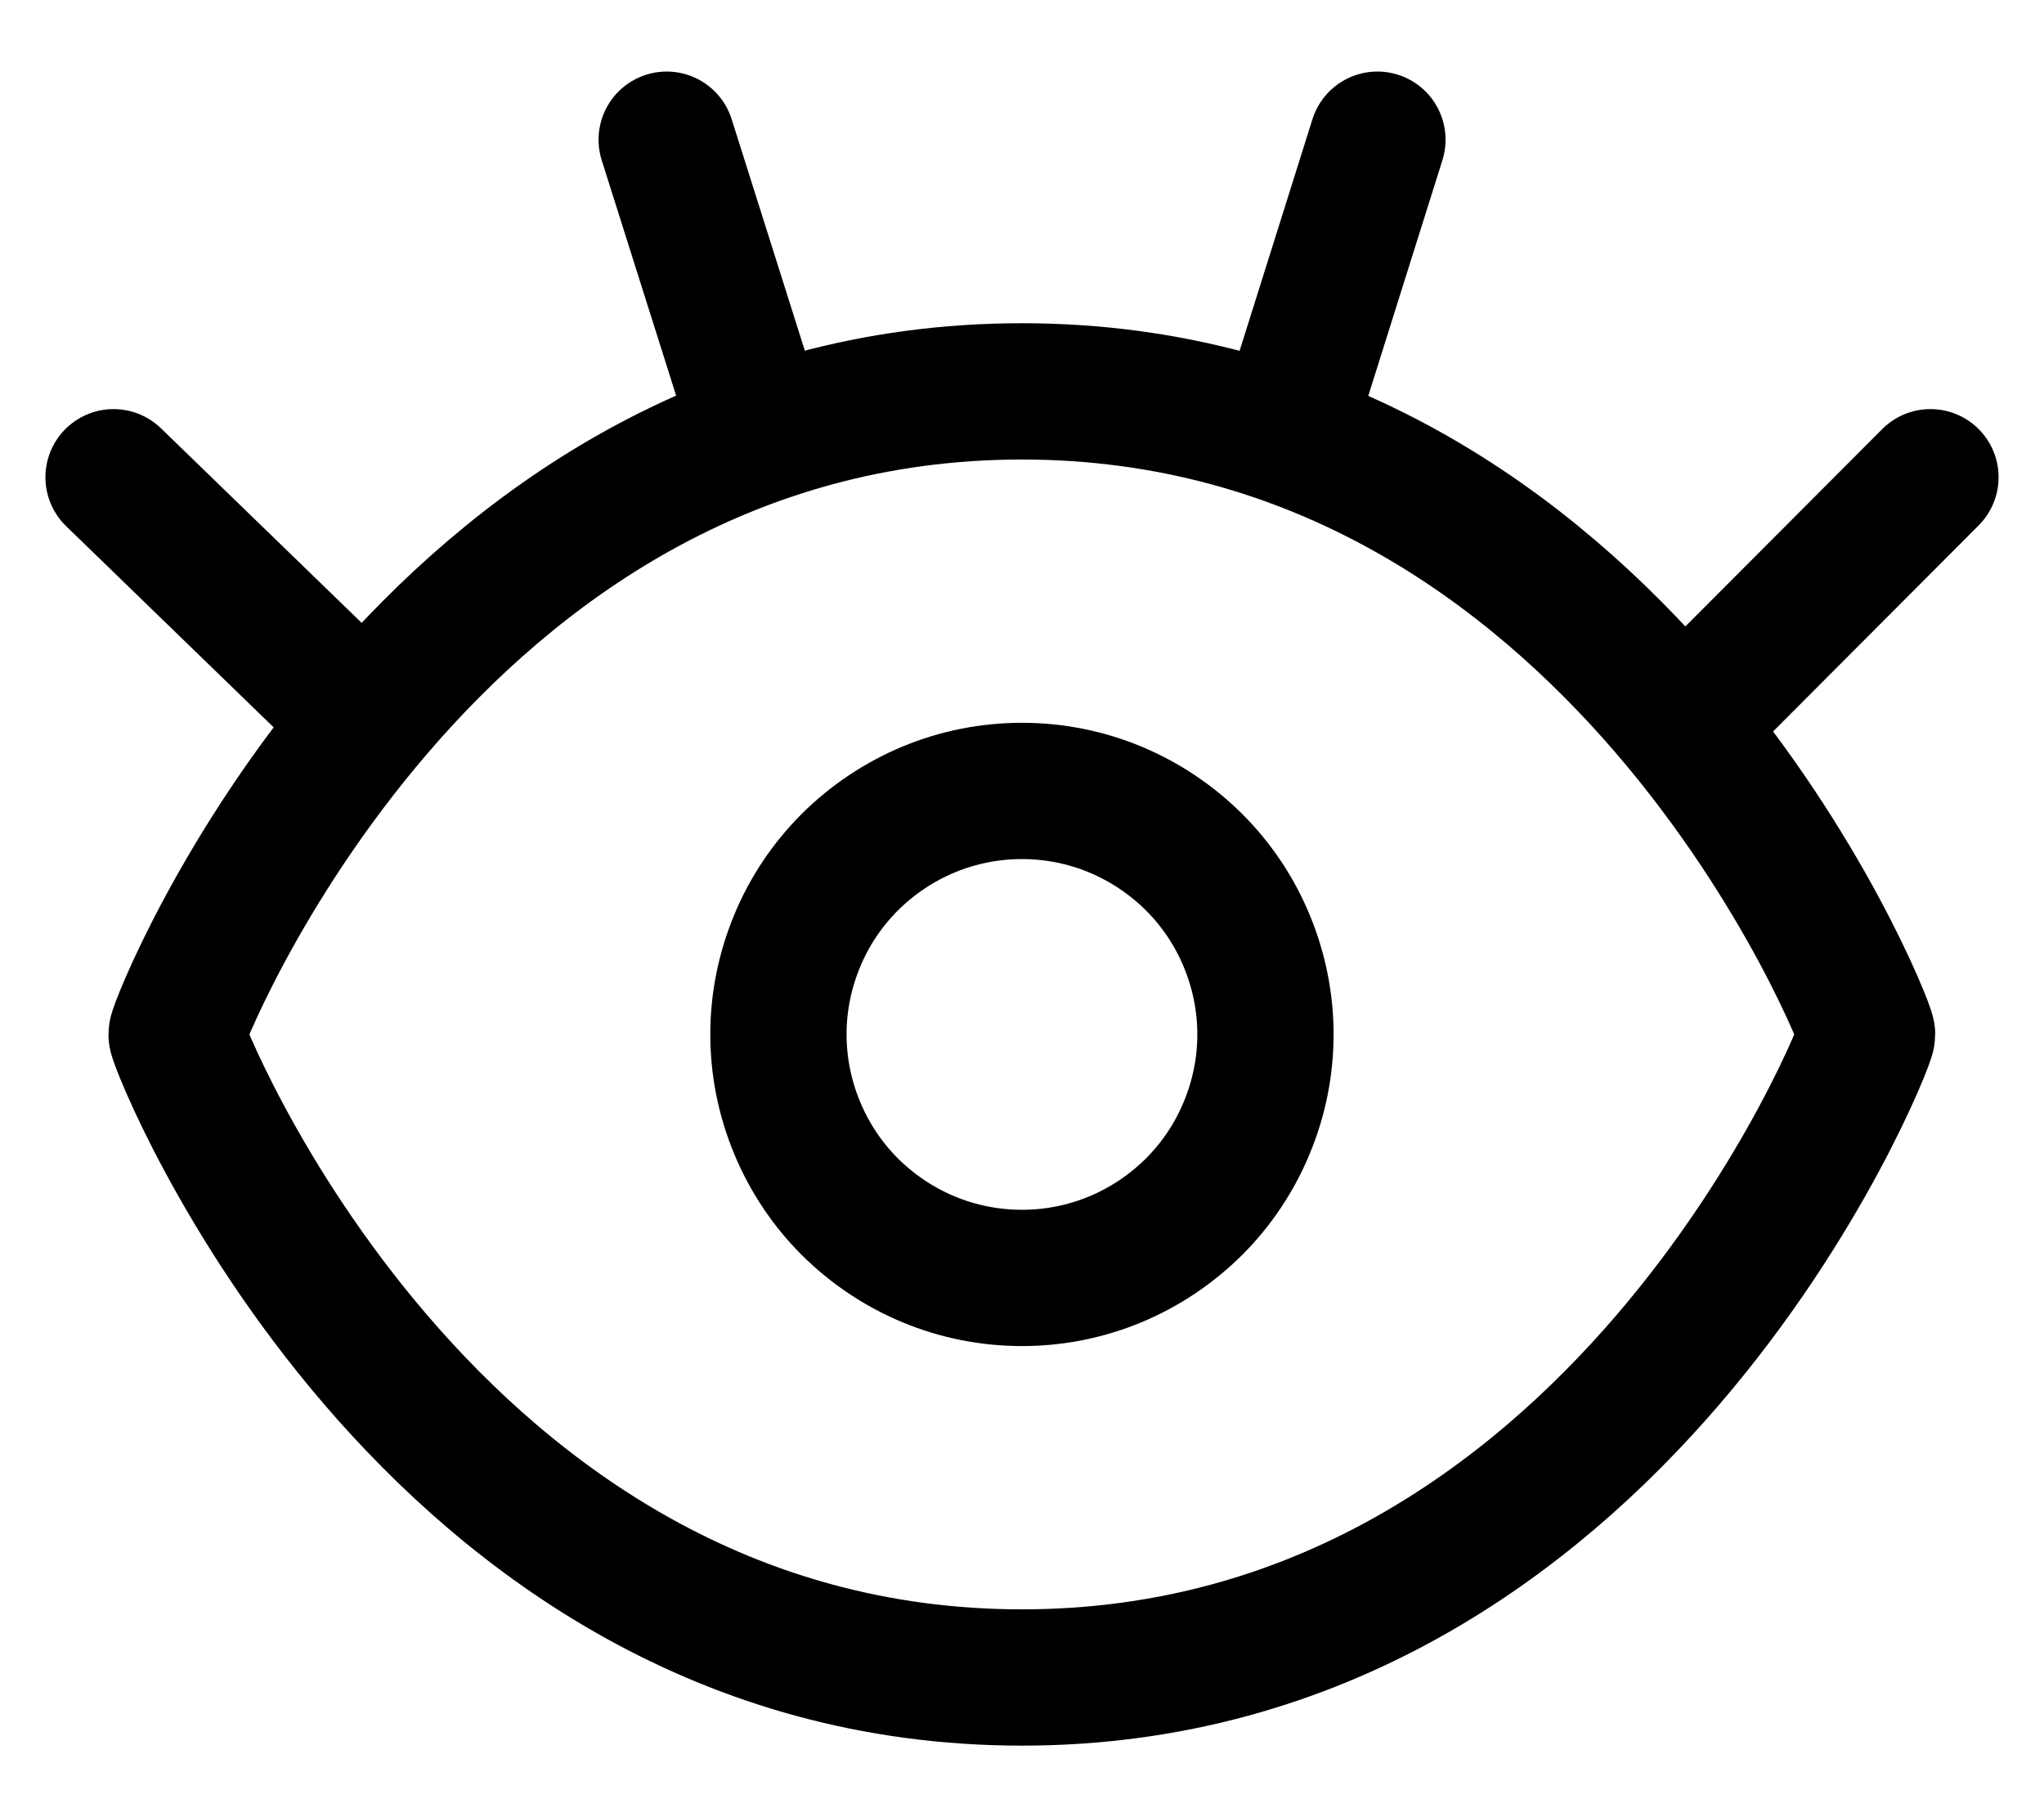
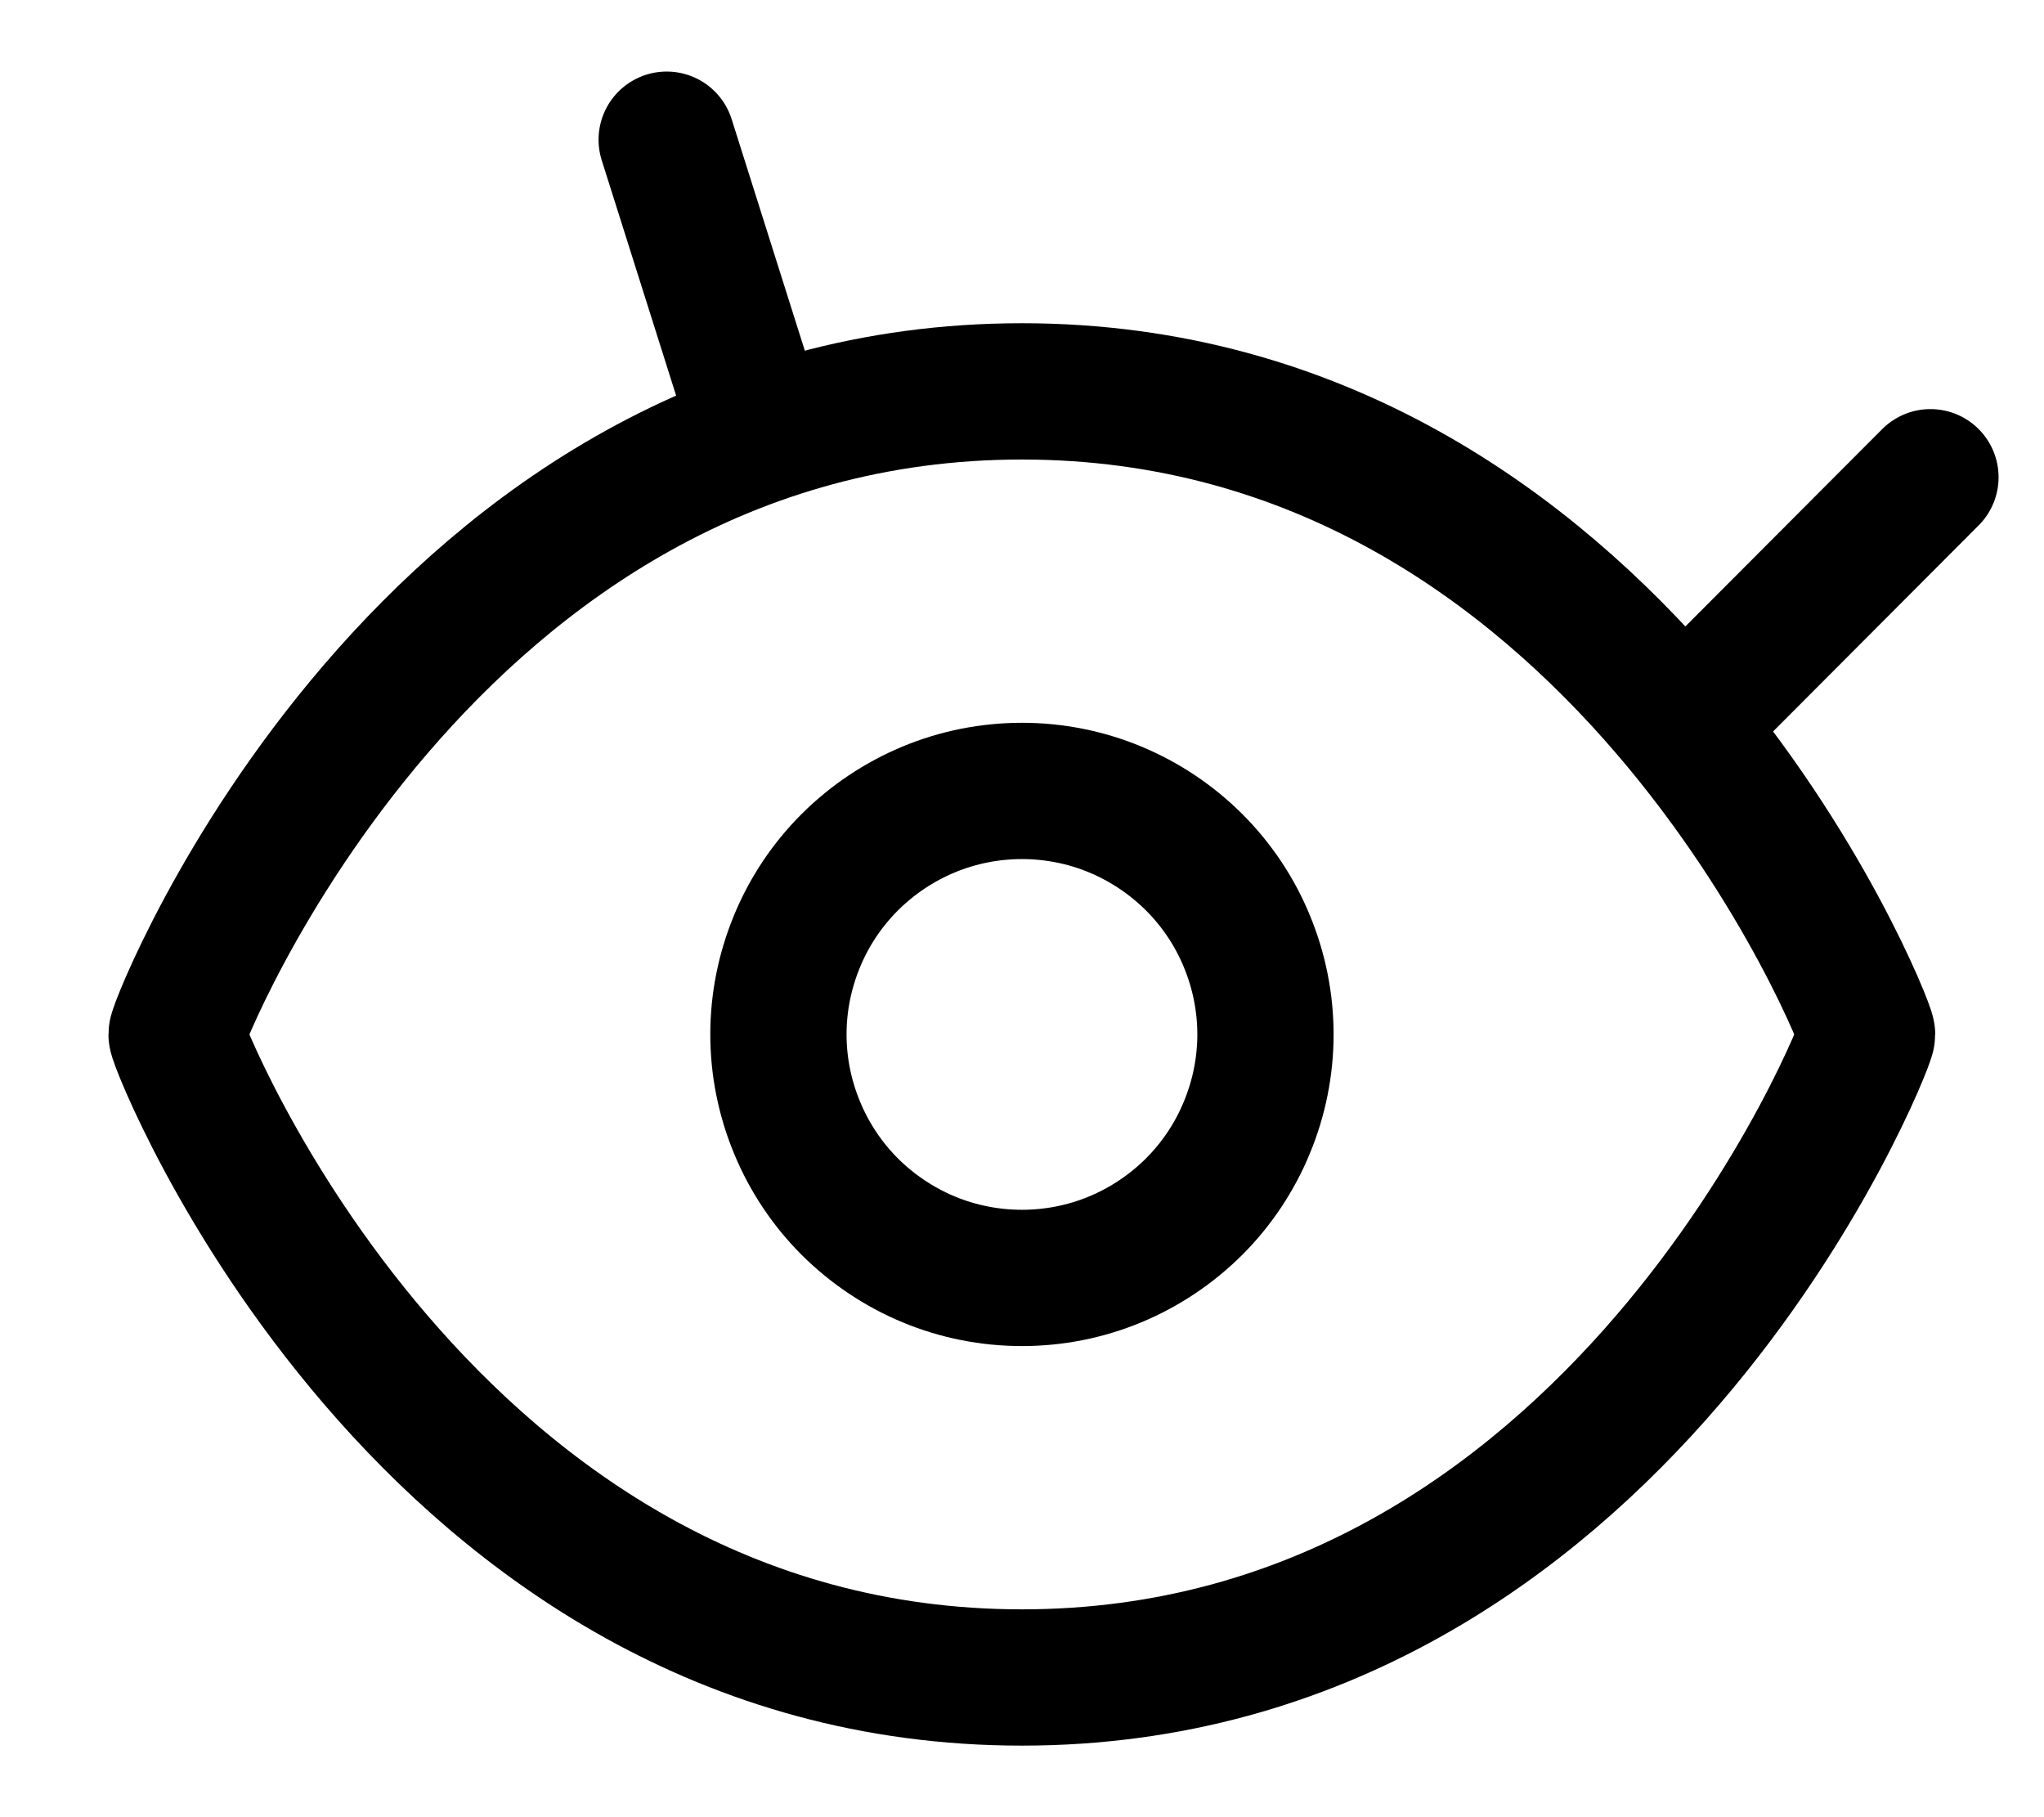
<svg xmlns="http://www.w3.org/2000/svg" width="18" height="16" viewBox="0 0 18 16" fill="none">
  <path d="M8.999 3.446C3.756 3.446 1.555 9.012 1.555 9.108C1.555 9.204 3.756 14.77 8.999 14.77C14.241 14.77 16.442 9.204 16.442 9.108C16.442 9.012 14.241 3.446 8.999 3.446Z" stroke="black" stroke-width="1.2" stroke-linecap="round" stroke-linejoin="round" />
-   <path d="M3.214 6.348L1 4.202" stroke="black" stroke-width="1.2" stroke-linecap="round" stroke-linejoin="round" />
  <path d="M6.693 3.83L5.871 1.23" stroke="black" stroke-width="1.2" stroke-linecap="round" stroke-linejoin="round" />
  <path d="M14.82 6.387L17 4.202" stroke="black" stroke-width="1.2" stroke-linecap="round" stroke-linejoin="round" />
-   <path d="M11.312 3.83L12.13 1.23" stroke="black" stroke-width="1.2" stroke-linecap="round" stroke-linejoin="round" />
  <path d="M6.855 9.108C6.855 9.389 6.911 9.668 7.019 9.928C7.126 10.188 7.284 10.425 7.483 10.624C7.683 10.823 7.919 10.981 8.179 11.089C8.439 11.197 8.718 11.252 9 11.252C9.281 11.252 9.56 11.197 9.82 11.089C10.08 10.981 10.316 10.823 10.516 10.624C10.715 10.425 10.873 10.188 10.98 9.928C11.088 9.668 11.144 9.389 11.144 9.108C11.144 8.826 11.088 8.548 10.98 8.287C10.873 8.027 10.715 7.791 10.516 7.592C10.316 7.393 10.08 7.235 9.82 7.127C9.56 7.019 9.281 6.964 9 6.964C8.718 6.964 8.439 7.019 8.179 7.127C7.919 7.235 7.683 7.393 7.483 7.592C7.284 7.791 7.126 8.027 7.019 8.287C6.911 8.548 6.855 8.826 6.855 9.108Z" stroke="black" stroke-width="1.2" />
</svg>